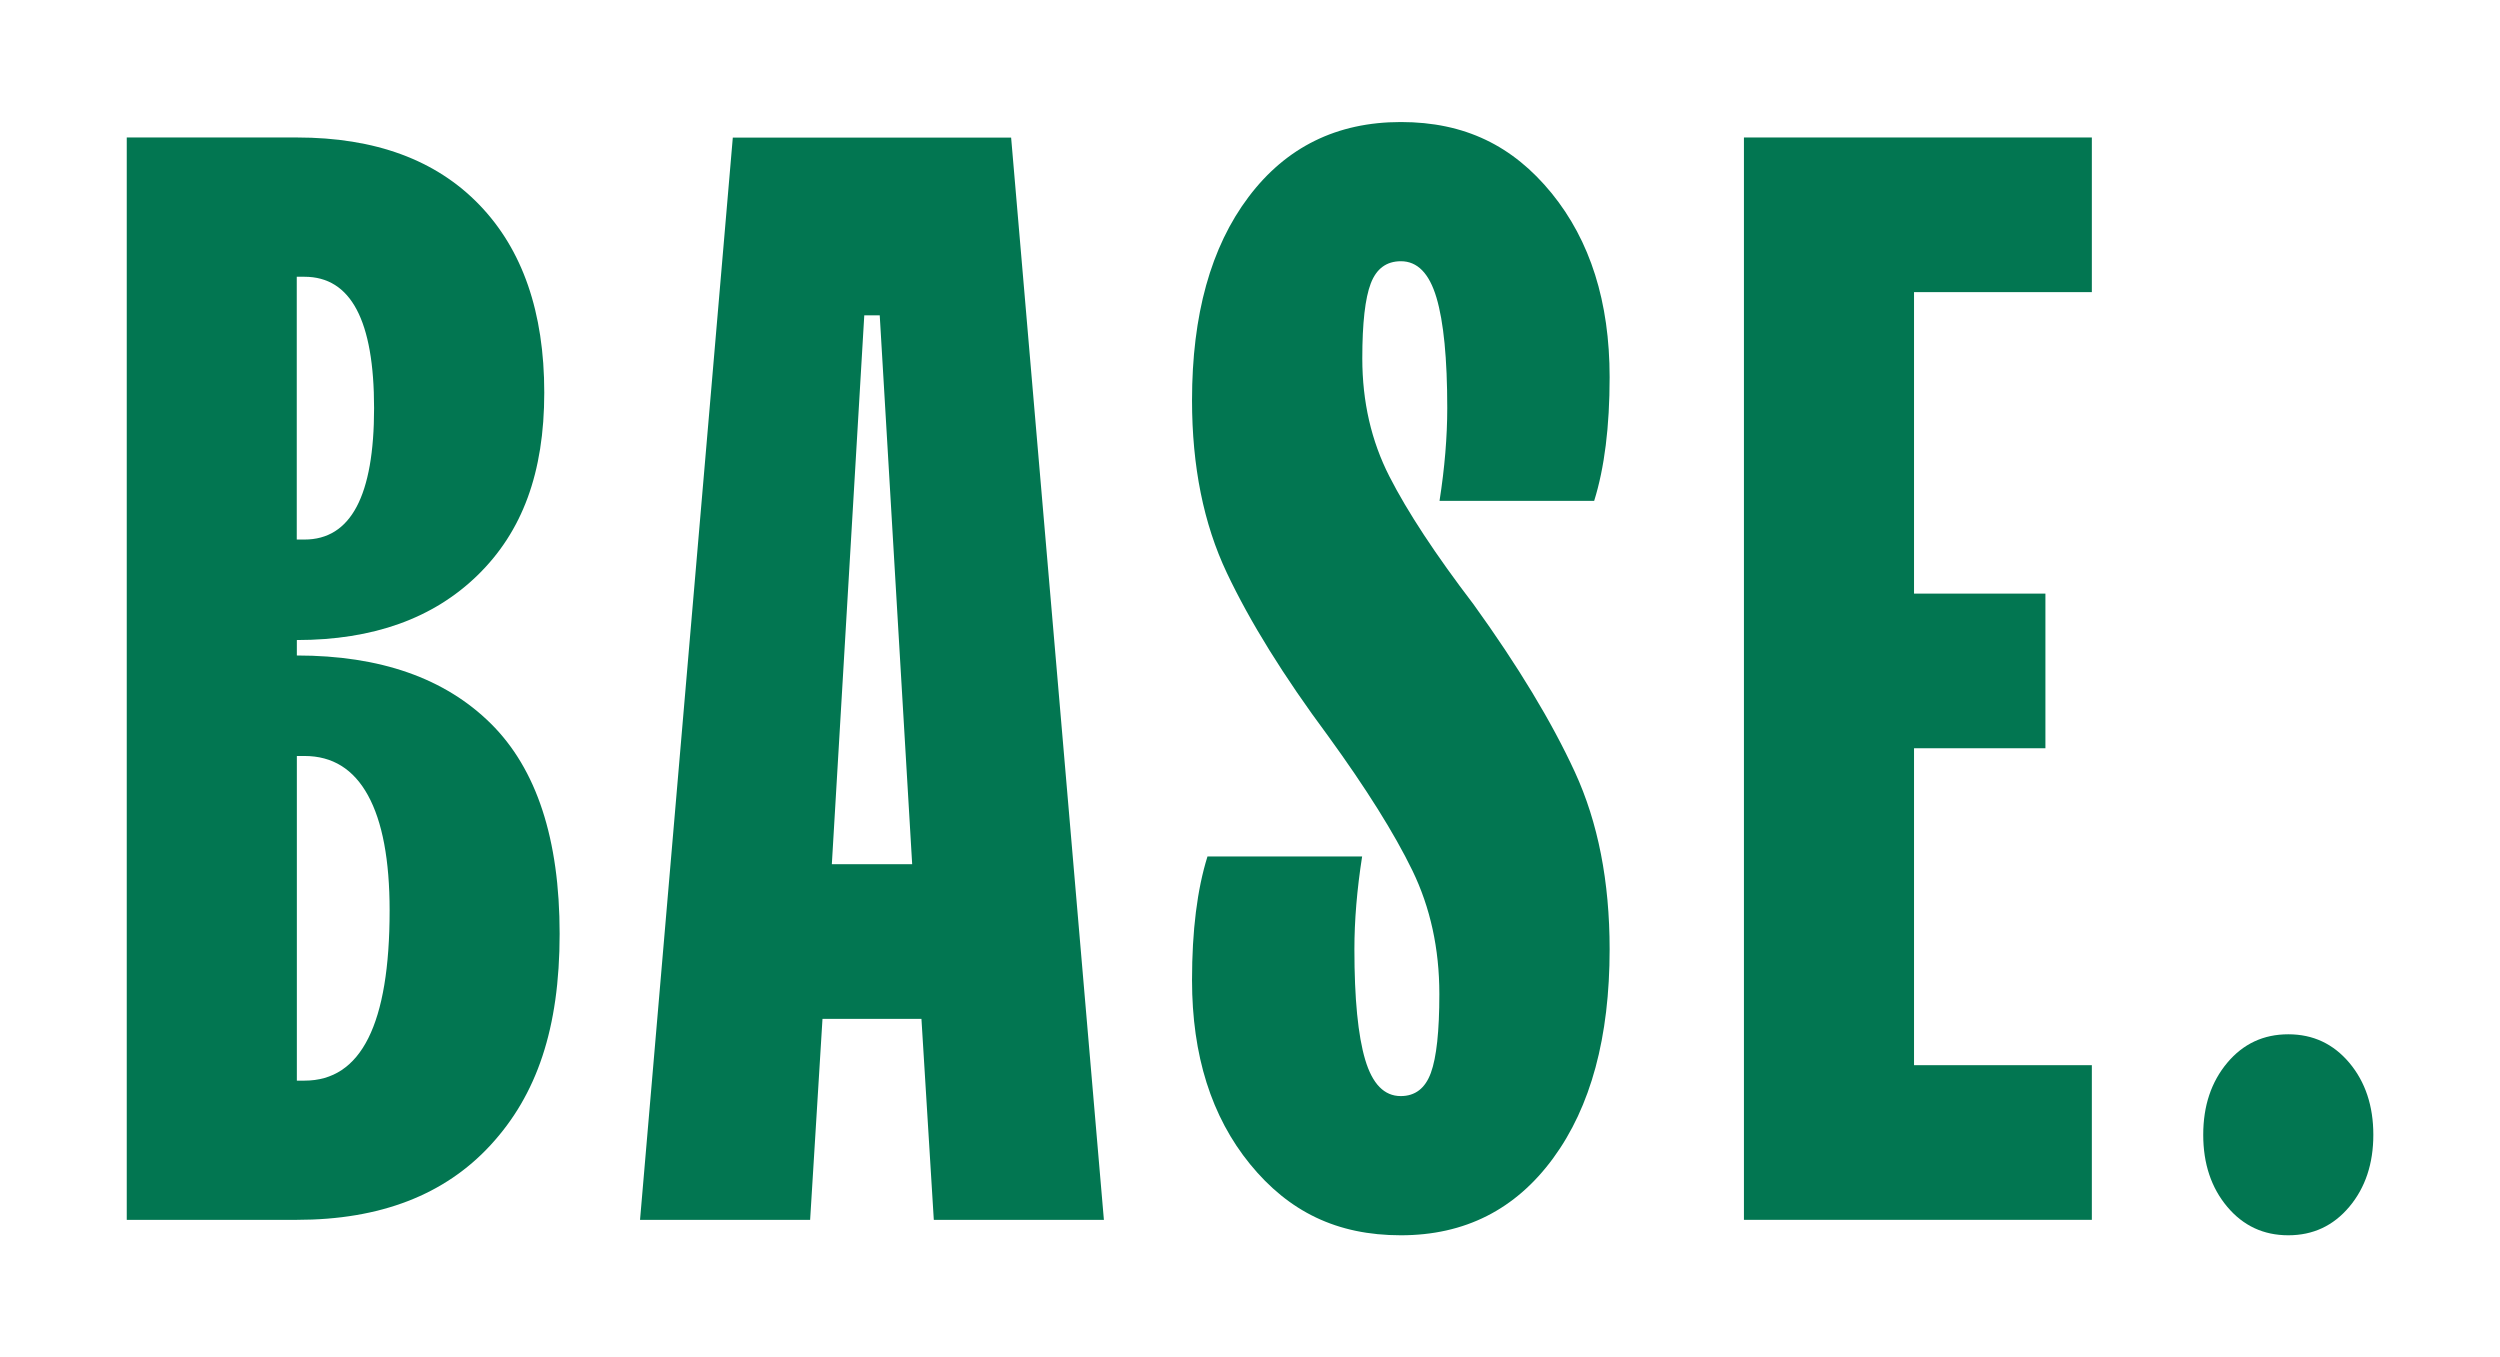
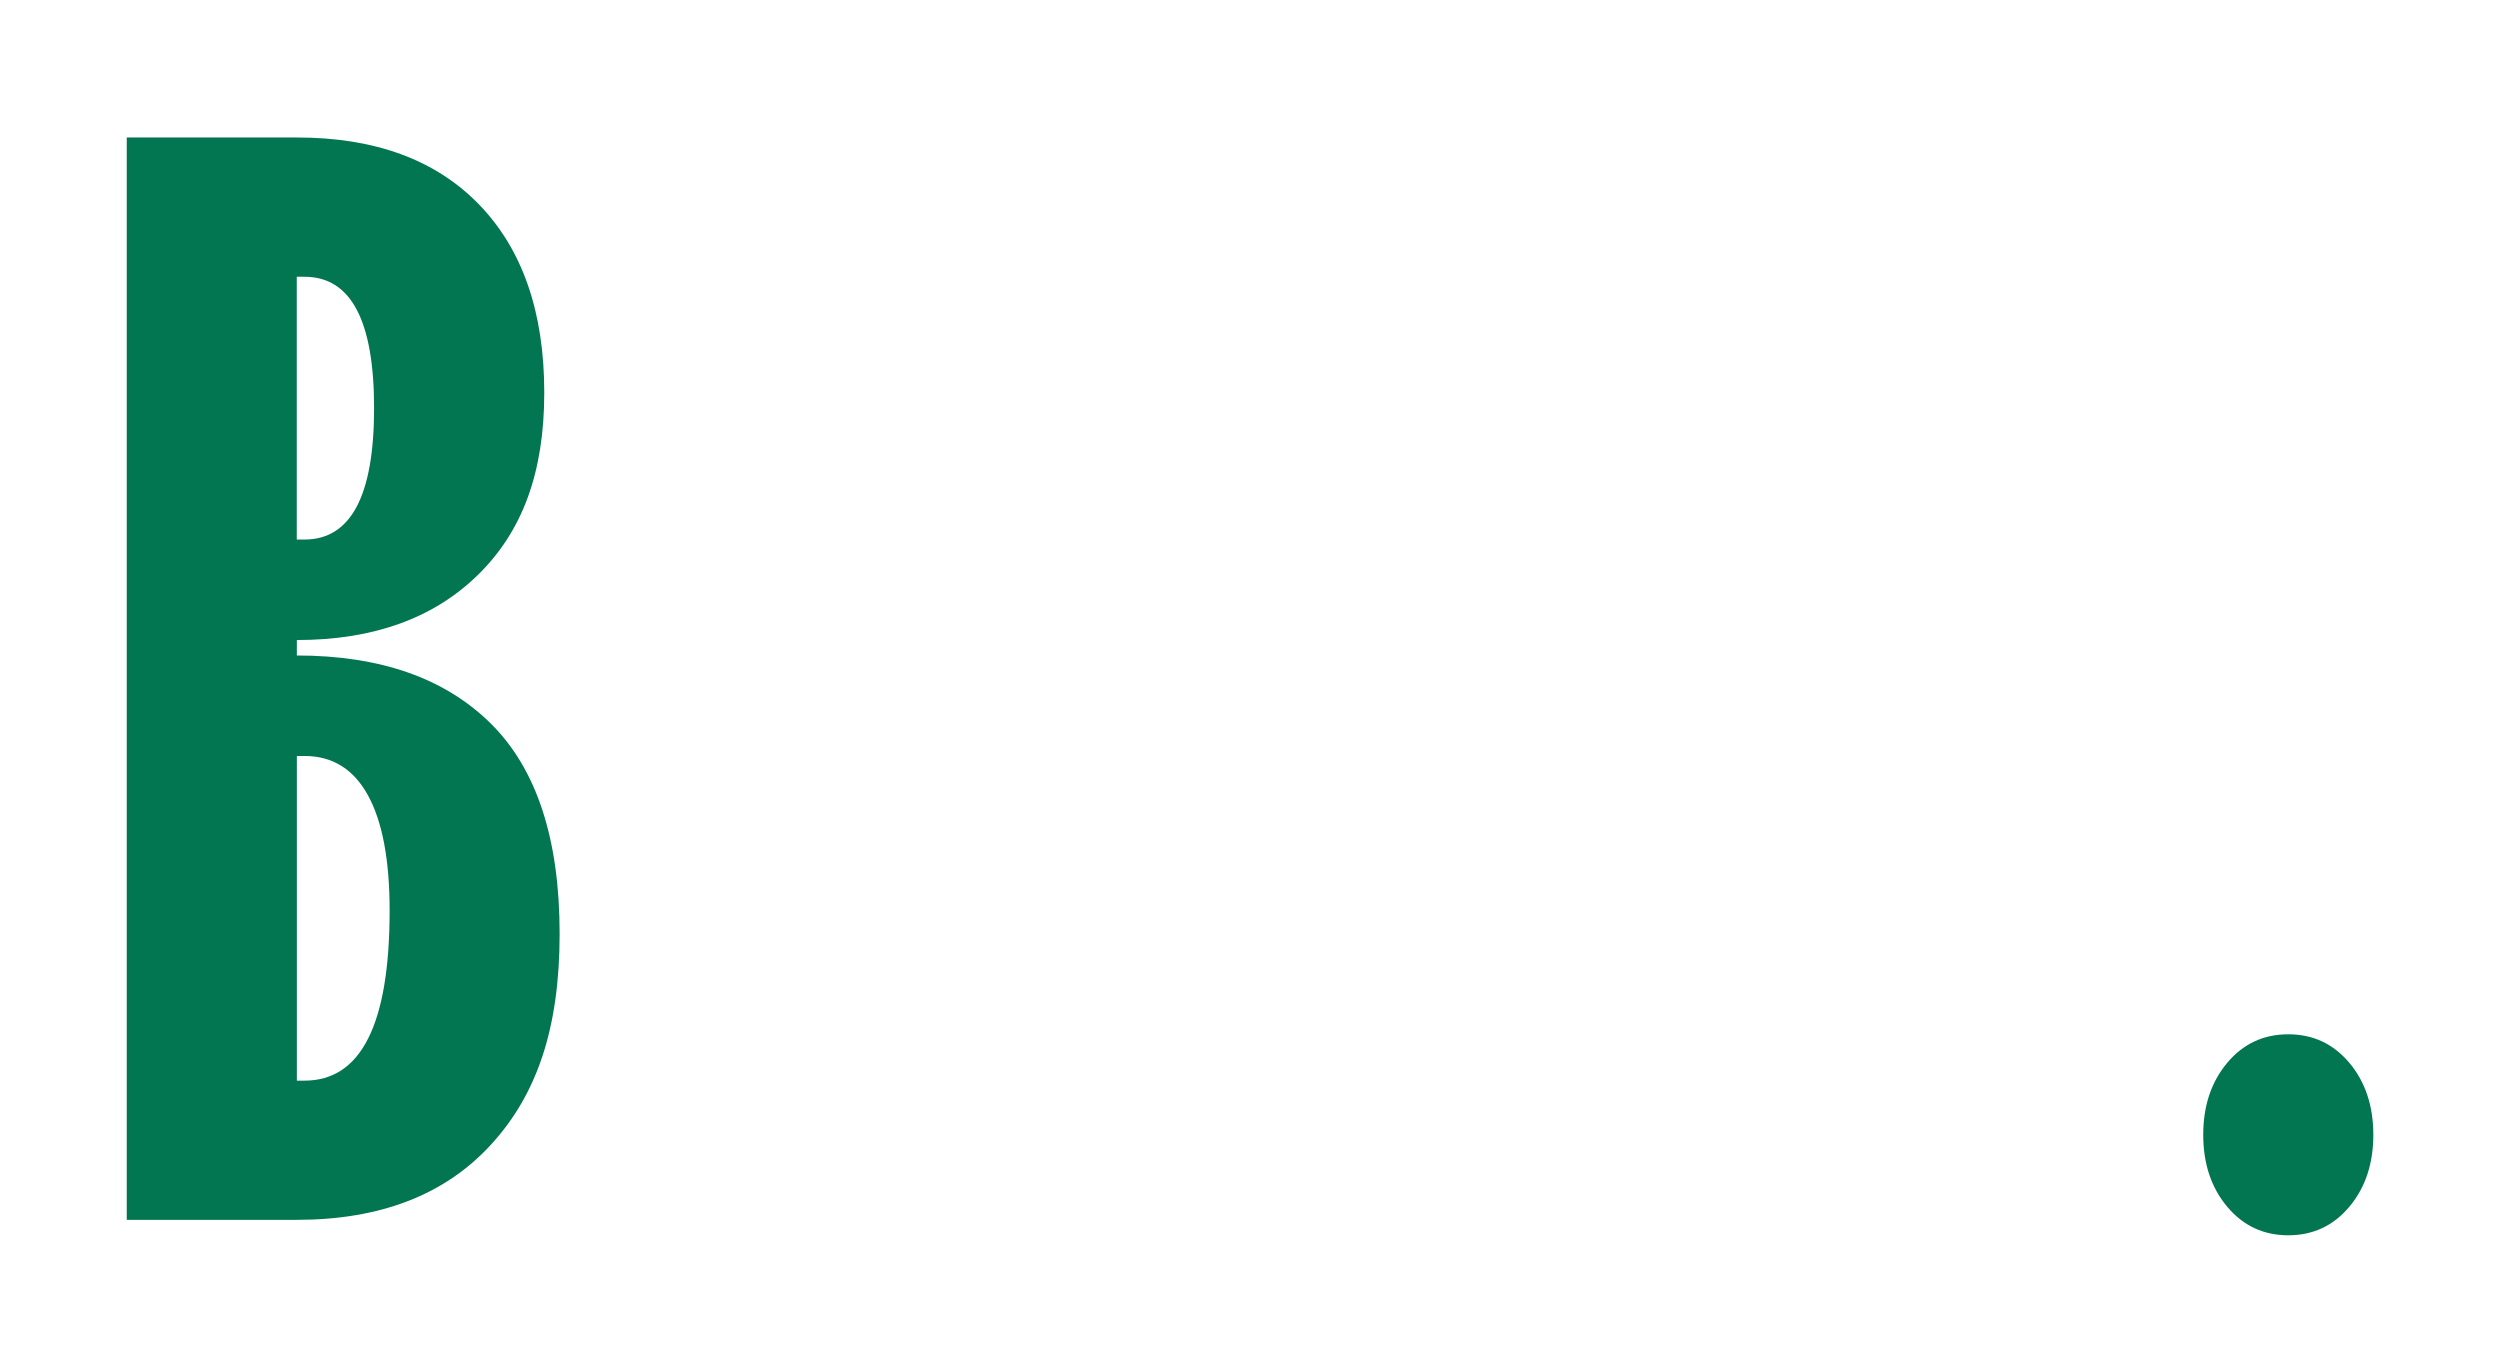
<svg xmlns="http://www.w3.org/2000/svg" id="Layer_1" data-name="Layer 1" viewBox="0 0 291.31 158.16">
  <defs>
    <style>      .cls-1 {        fill: #027651;      }    </style>
  </defs>
  <path class="cls-1" d="M34.58,76.38c9.73,0,17.26,2.64,22.61,7.93,5.34,5.29,8.02,13.45,8.02,24.5s-2.67,18.77-8.02,24.59c-5.35,5.83-12.88,8.74-22.61,8.74H14.77V16.02h19.82c9.13,0,16.21,2.61,21.26,7.84,5.04,5.22,7.57,12.52,7.57,21.89s-2.58,16.21-7.75,21.26c-5.17,5.05-12.19,7.57-21.08,7.57v1.8ZM34.58,32.24v30.63h.9c5.4,0,8.11-5.1,8.11-15.31s-2.7-15.31-8.11-15.31h-.9ZM35.49,125.92c6.6,0,9.91-6.6,9.91-19.82,0-5.88-.84-10.36-2.52-13.42-1.68-3.06-4.14-4.59-7.39-4.59h-.9v37.83h.9Z" />
-   <path class="cls-1" d="M128.63,142.14h-19.82l-1.44-23.42h-11.53l-1.44,23.42h-19.82l10.81-126.11h32.43l10.81,126.11ZM106.29,100.7l-3.78-63.96h-1.8l-3.78,63.96h9.37Z" />
-   <path class="cls-1" d="M145.66,135.65c-4.5-5.52-6.76-12.67-6.76-21.44,0-5.76.6-10.57,1.8-14.41h18.02c-.6,3.85-.9,7.45-.9,10.81,0,5.76.42,10.06,1.26,12.88.84,2.82,2.22,4.23,4.14,4.23,1.68,0,2.85-.9,3.51-2.7.66-1.8.99-4.87.99-9.19,0-5.28-1.05-10.09-3.15-14.41-2.1-4.32-5.38-9.55-9.82-15.67-5.17-6.96-9.1-13.3-11.8-19.01-2.7-5.7-4.05-12.4-4.05-20.09,0-9.97,2.19-17.86,6.58-23.69,4.38-5.82,10.3-8.74,17.75-8.74s13.06,2.76,17.57,8.29c4.5,5.53,6.76,12.67,6.76,21.44,0,5.77-.6,10.57-1.8,14.41h-18.02c.6-3.84.9-7.45.9-10.81,0-5.77-.42-10.06-1.26-12.88-.84-2.82-2.22-4.23-4.14-4.23-1.68,0-2.85.86-3.51,2.58-.66,1.72-.99,4.63-.99,8.75,0,5.04,1.05,9.61,3.15,13.73,2.1,4.12,5.37,9.1,9.82,14.93,5.16,7.16,9.1,13.67,11.8,19.53,2.7,5.86,4.05,12.75,4.05,20.65,0,10.25-2.19,18.36-6.58,24.35-4.39,5.99-10.3,8.98-17.75,8.98s-13.06-2.76-17.57-8.29Z" />
-   <path class="cls-1" d="M243.75,142.14h-40.54V16.02h40.54v18.02h-20.72v35.13h15.31v18.02h-15.31v36.93h20.72v18.02Z" />
  <path class="cls-1" d="M259.52,140.61c-1.86-2.22-2.79-5.01-2.79-8.38s.93-6.15,2.79-8.38c1.86-2.22,4.23-3.33,7.12-3.33s5.25,1.11,7.12,3.33c1.86,2.22,2.79,5.02,2.79,8.38s-.93,6.16-2.79,8.38c-1.86,2.22-4.23,3.33-7.12,3.33s-5.26-1.11-7.12-3.33Z" />
</svg>